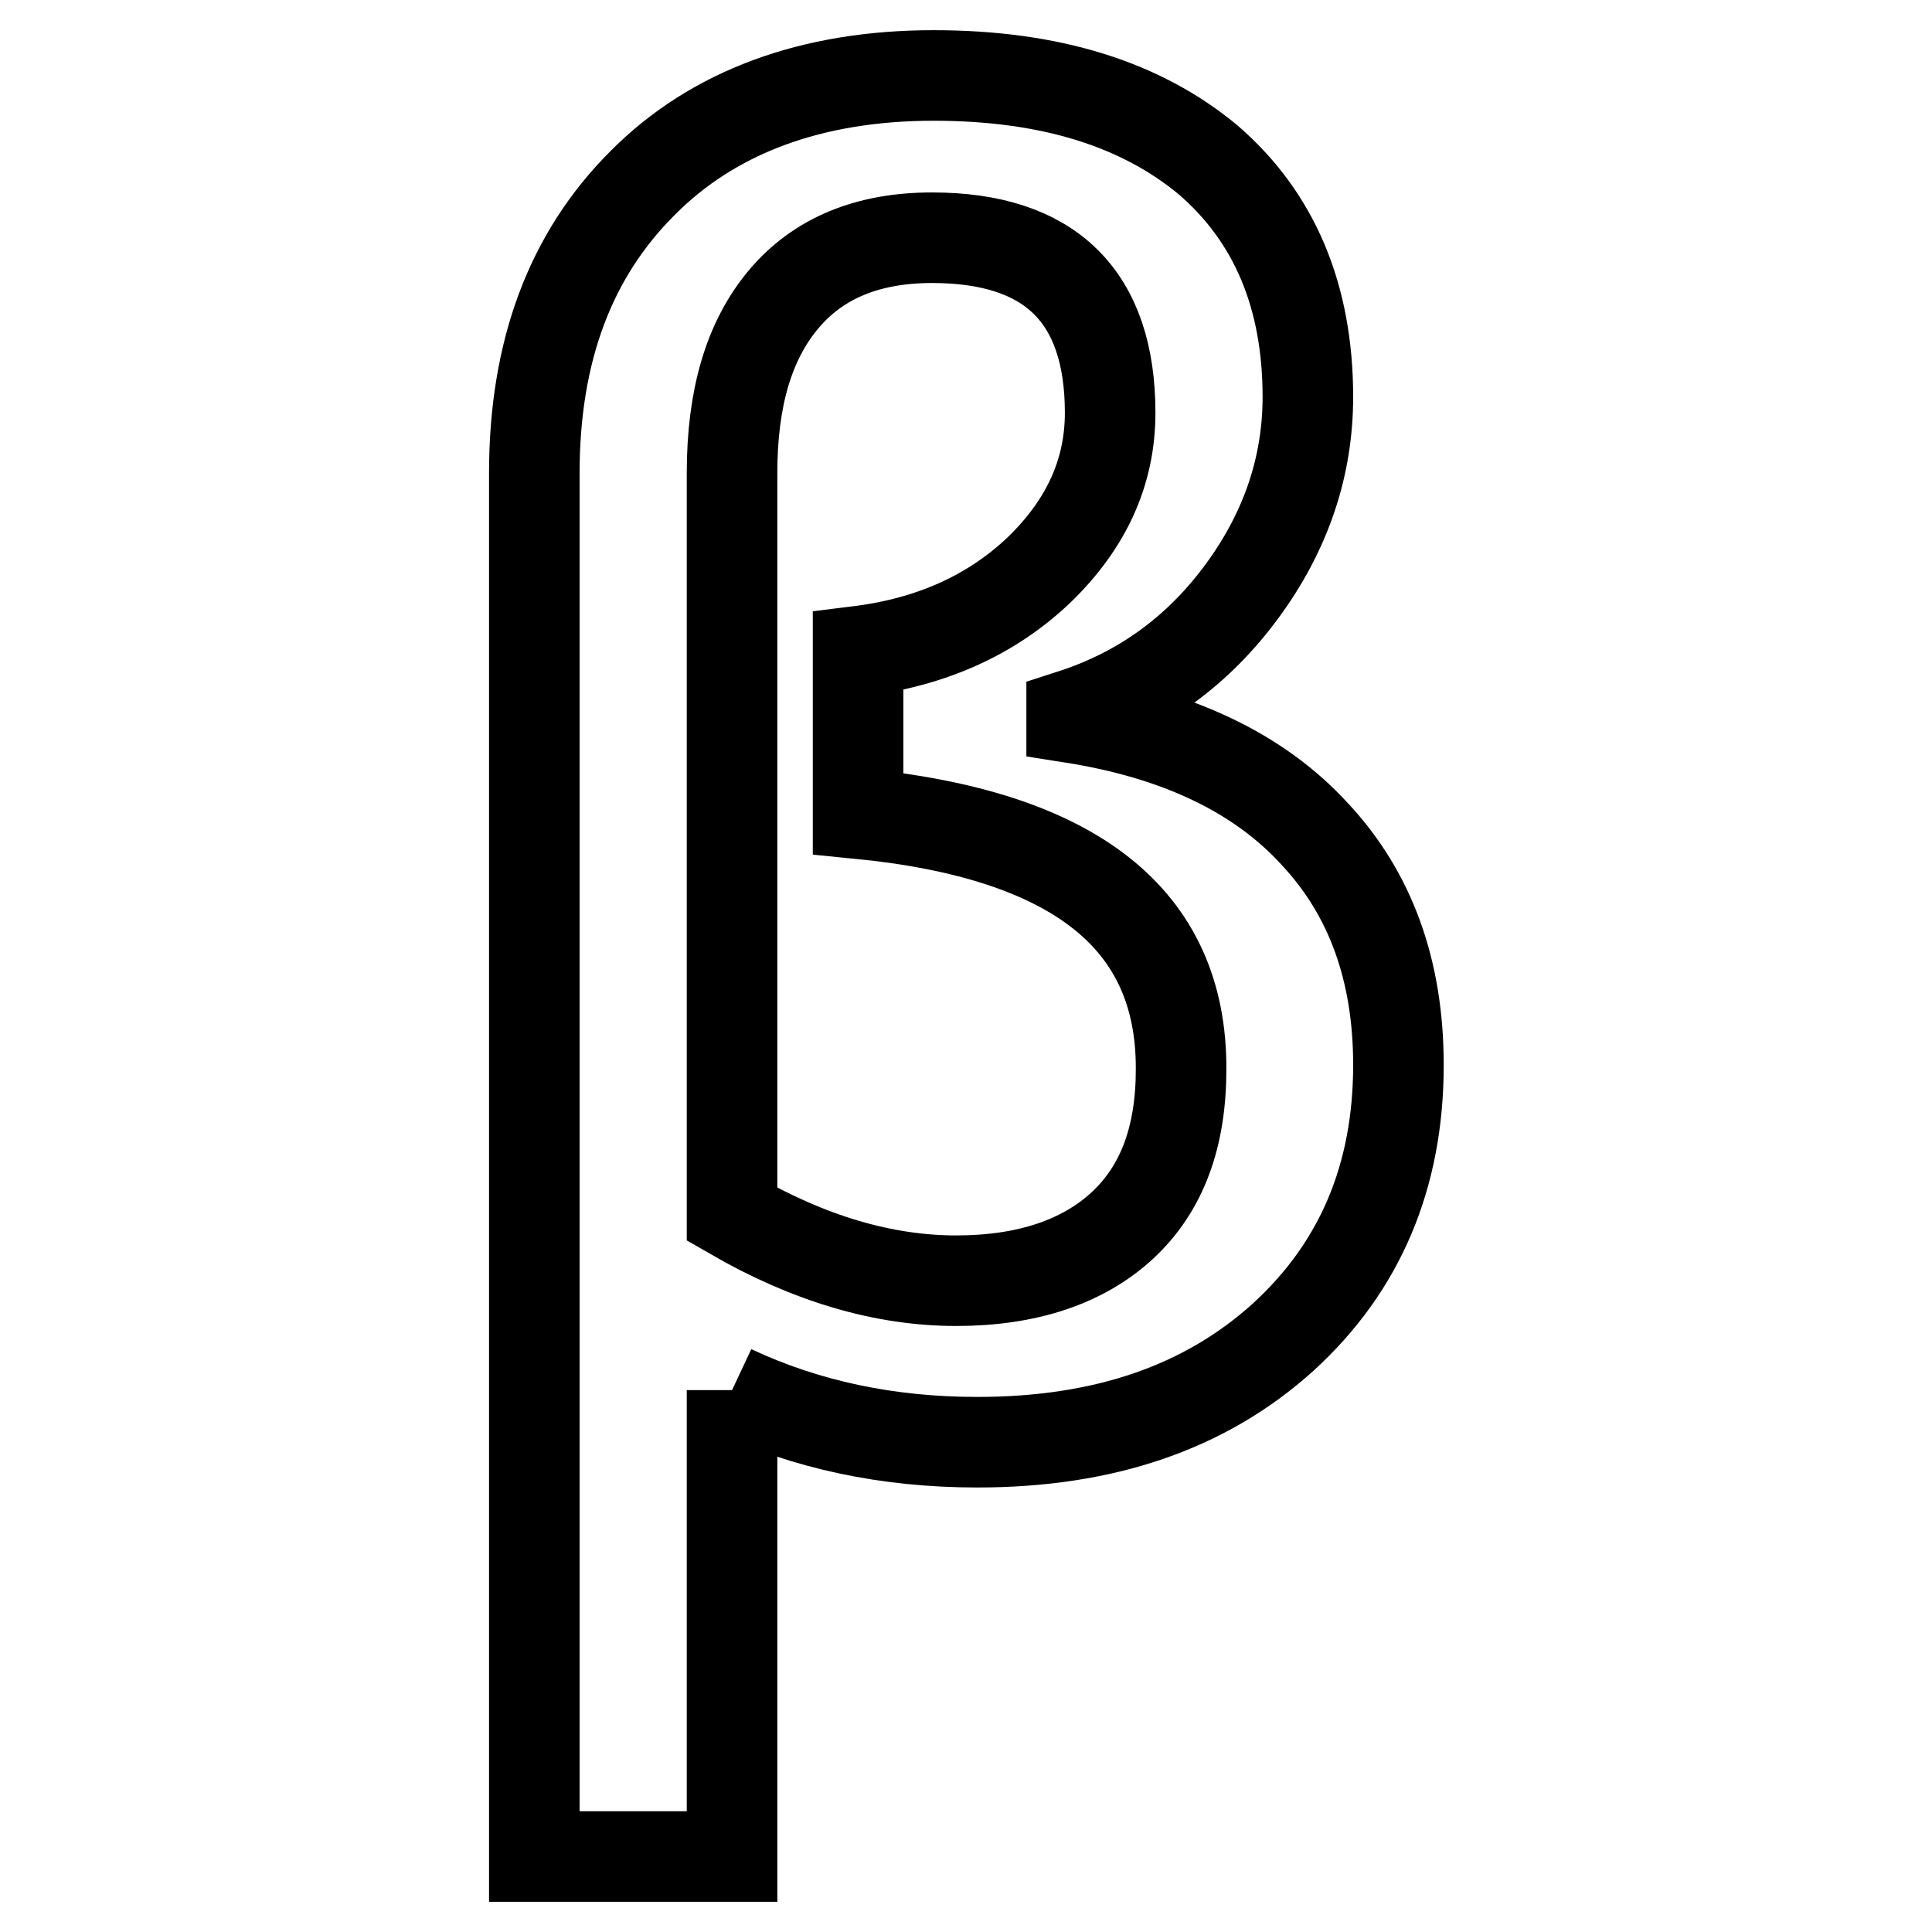
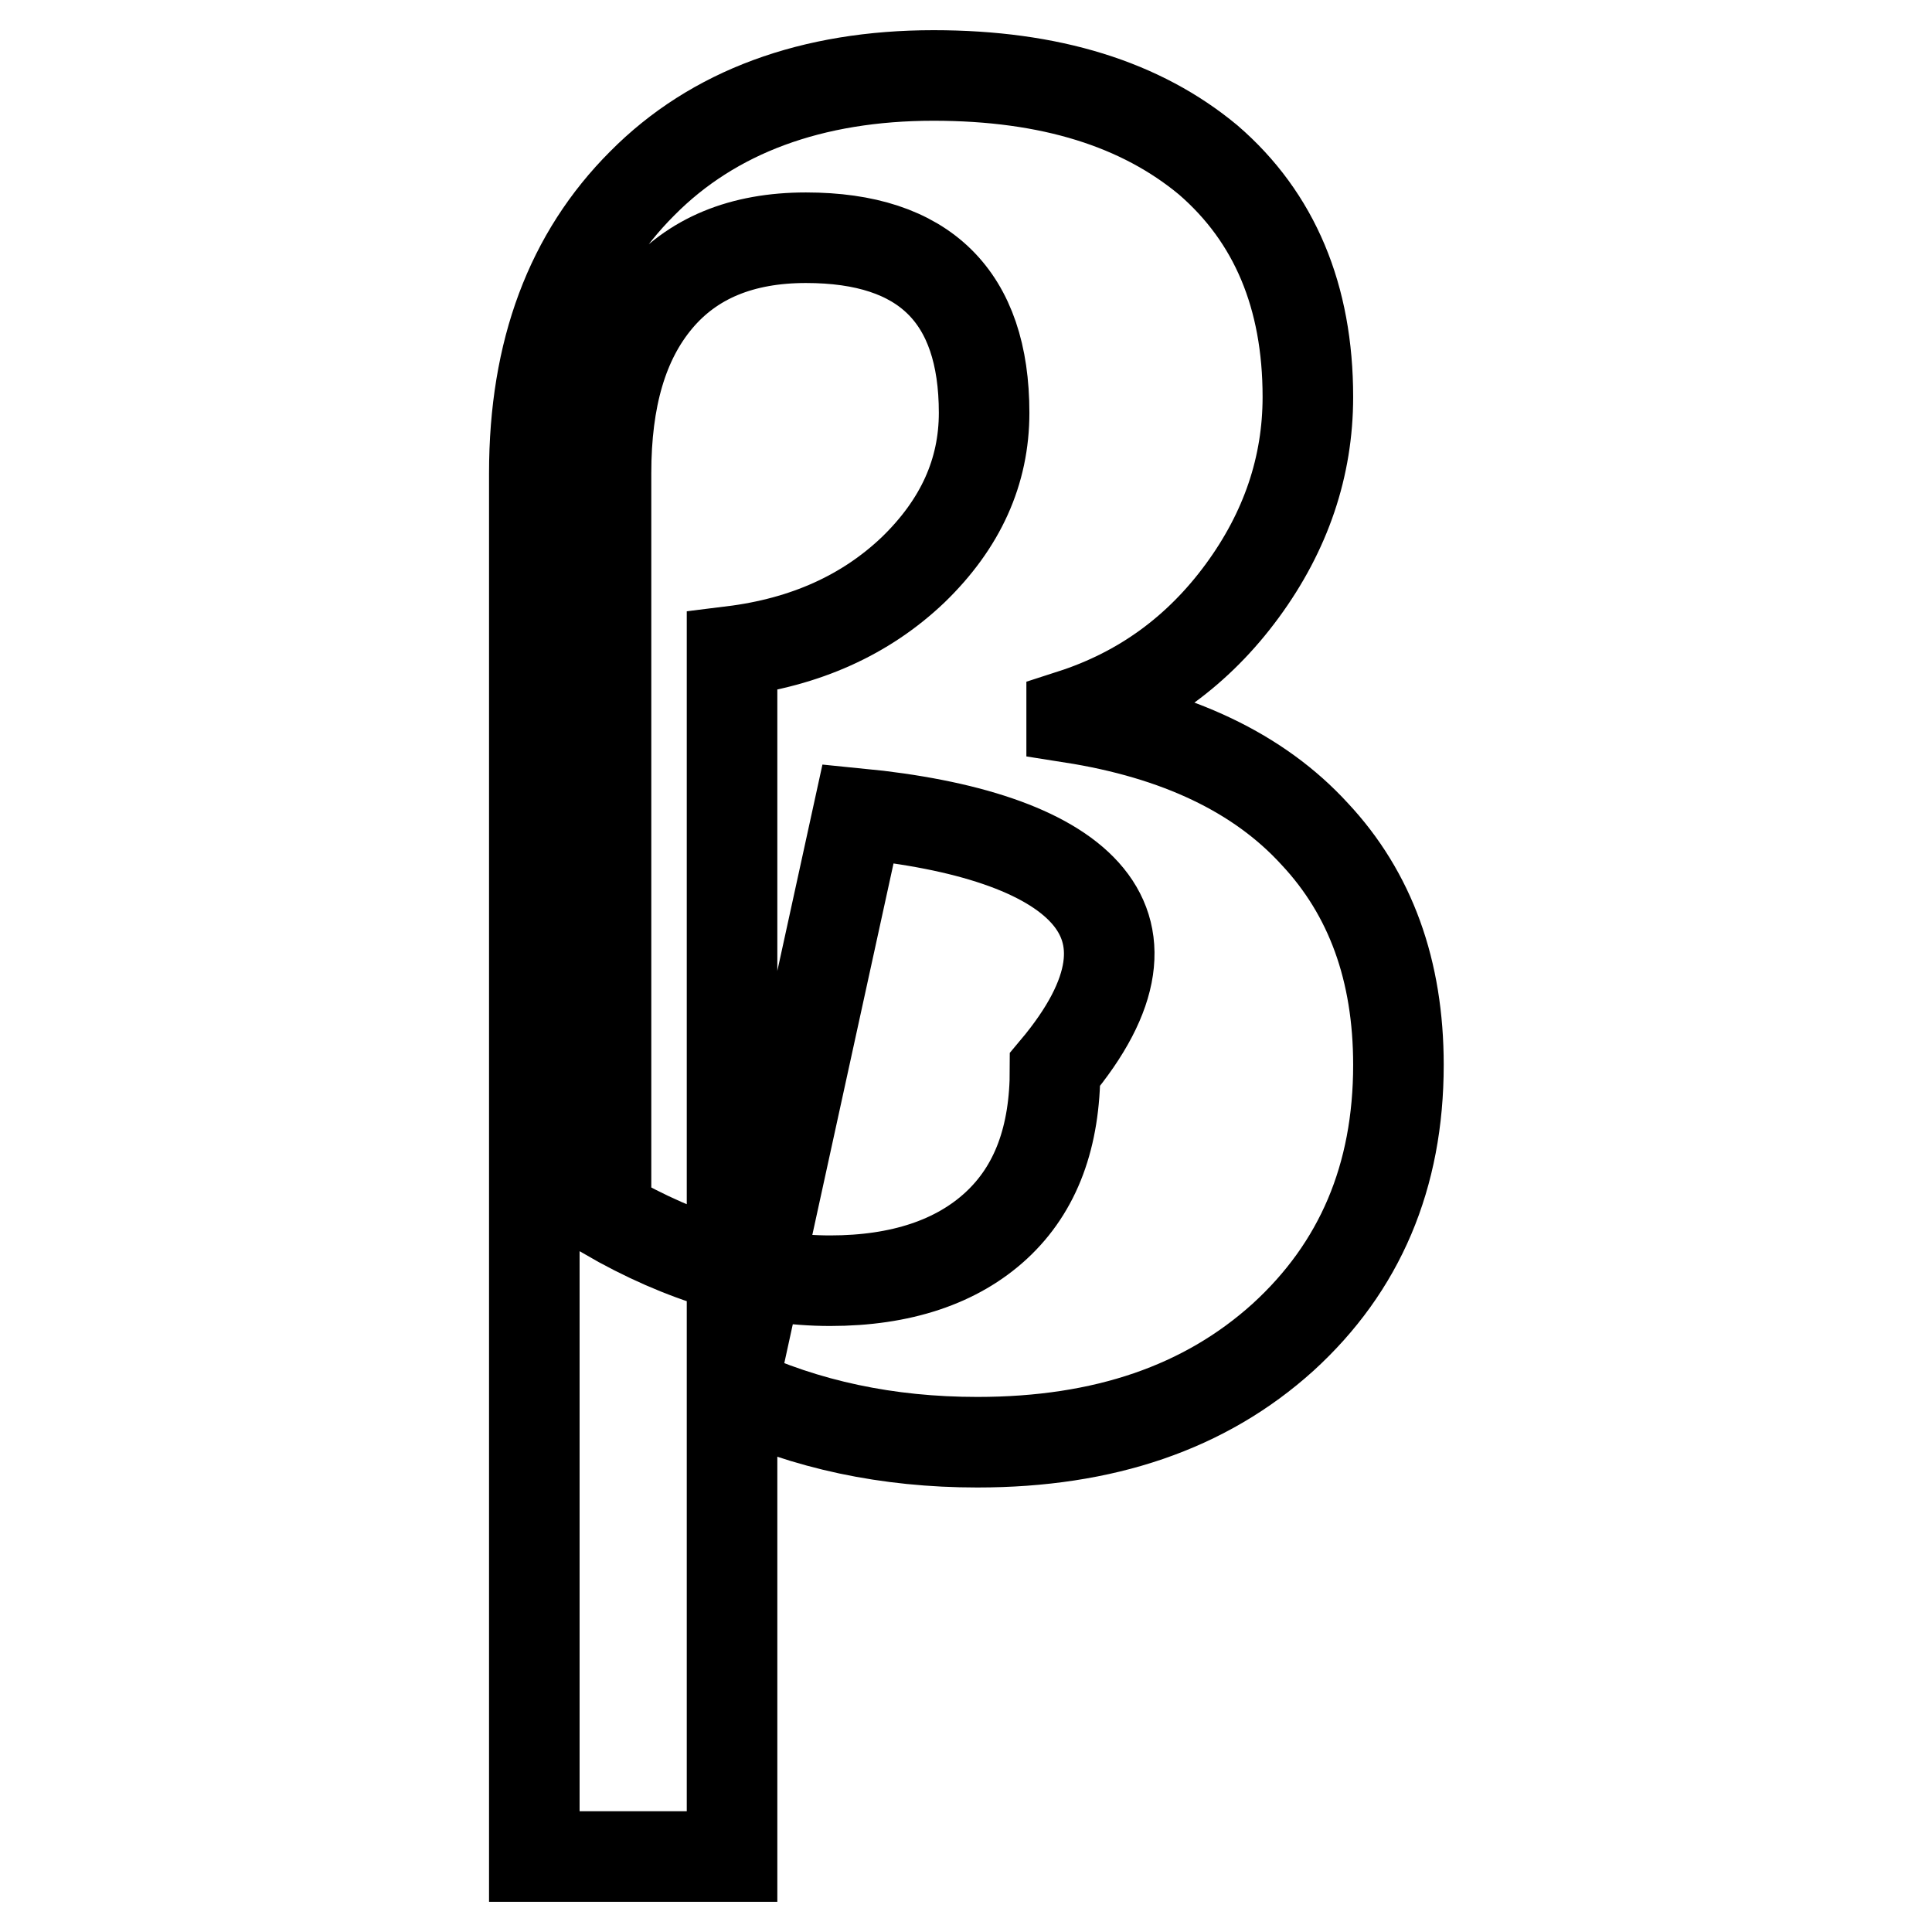
<svg xmlns="http://www.w3.org/2000/svg" version="1.1" x="0px" y="0px" viewBox="0 0 256 256" enable-background="new 0 0 256 256" xml:space="preserve">
  <g>
-     <path stroke-width="12" fill-opacity="0" stroke="#000000" d="M97,184.2V246H70.8V62.7c0-16.2,4.8-28.9,14.3-38.4c9.4-9.5,22.5-14.3,38.6-14.3c15.5,0,27.5,3.8,36.4,11.2 c8.8,7.6,13.2,18.1,13.2,31.4c0,9.2-2.9,17.8-8.7,25.7c-5.8,7.9-13.3,13.4-22.6,16.4v0.4c14,2.2,24.8,7.3,32.2,15.4 c7.4,7.9,11.1,18.1,11.1,30.6c0,14.8-5.1,26.8-15.3,36.1c-10.3,9.3-23.7,13.9-40.5,13.9C117.6,191.1,106.8,188.8,97,184.2  M113.7,107.8V86.3c9.7-1.2,17.7-4.8,24-10.8c6.3-6.1,9.4-13,9.4-20.8c0-15.4-7.9-23.2-23.6-23.2c-8.5,0-15.1,2.7-19.7,8.2 c-4.6,5.5-6.8,13.1-6.8,23v98.2c10.2,5.9,20.1,8.8,29.7,8.8c9.4,0,16.8-2.5,22-7.3c5.3-4.9,7.8-11.8,7.8-20.7 C156.6,121.7,142.3,110.6,113.7,107.8z" />
+     <path stroke-width="12" fill-opacity="0" stroke="#000000" d="M97,184.2V246H70.8V62.7c0-16.2,4.8-28.9,14.3-38.4c9.4-9.5,22.5-14.3,38.6-14.3c15.5,0,27.5,3.8,36.4,11.2 c8.8,7.6,13.2,18.1,13.2,31.4c0,9.2-2.9,17.8-8.7,25.7c-5.8,7.9-13.3,13.4-22.6,16.4v0.4c14,2.2,24.8,7.3,32.2,15.4 c7.4,7.9,11.1,18.1,11.1,30.6c0,14.8-5.1,26.8-15.3,36.1c-10.3,9.3-23.7,13.9-40.5,13.9C117.6,191.1,106.8,188.8,97,184.2  V86.3c9.7-1.2,17.7-4.8,24-10.8c6.3-6.1,9.4-13,9.4-20.8c0-15.4-7.9-23.2-23.6-23.2c-8.5,0-15.1,2.7-19.7,8.2 c-4.6,5.5-6.8,13.1-6.8,23v98.2c10.2,5.9,20.1,8.8,29.7,8.8c9.4,0,16.8-2.5,22-7.3c5.3-4.9,7.8-11.8,7.8-20.7 C156.6,121.7,142.3,110.6,113.7,107.8z" />
  </g>
</svg>